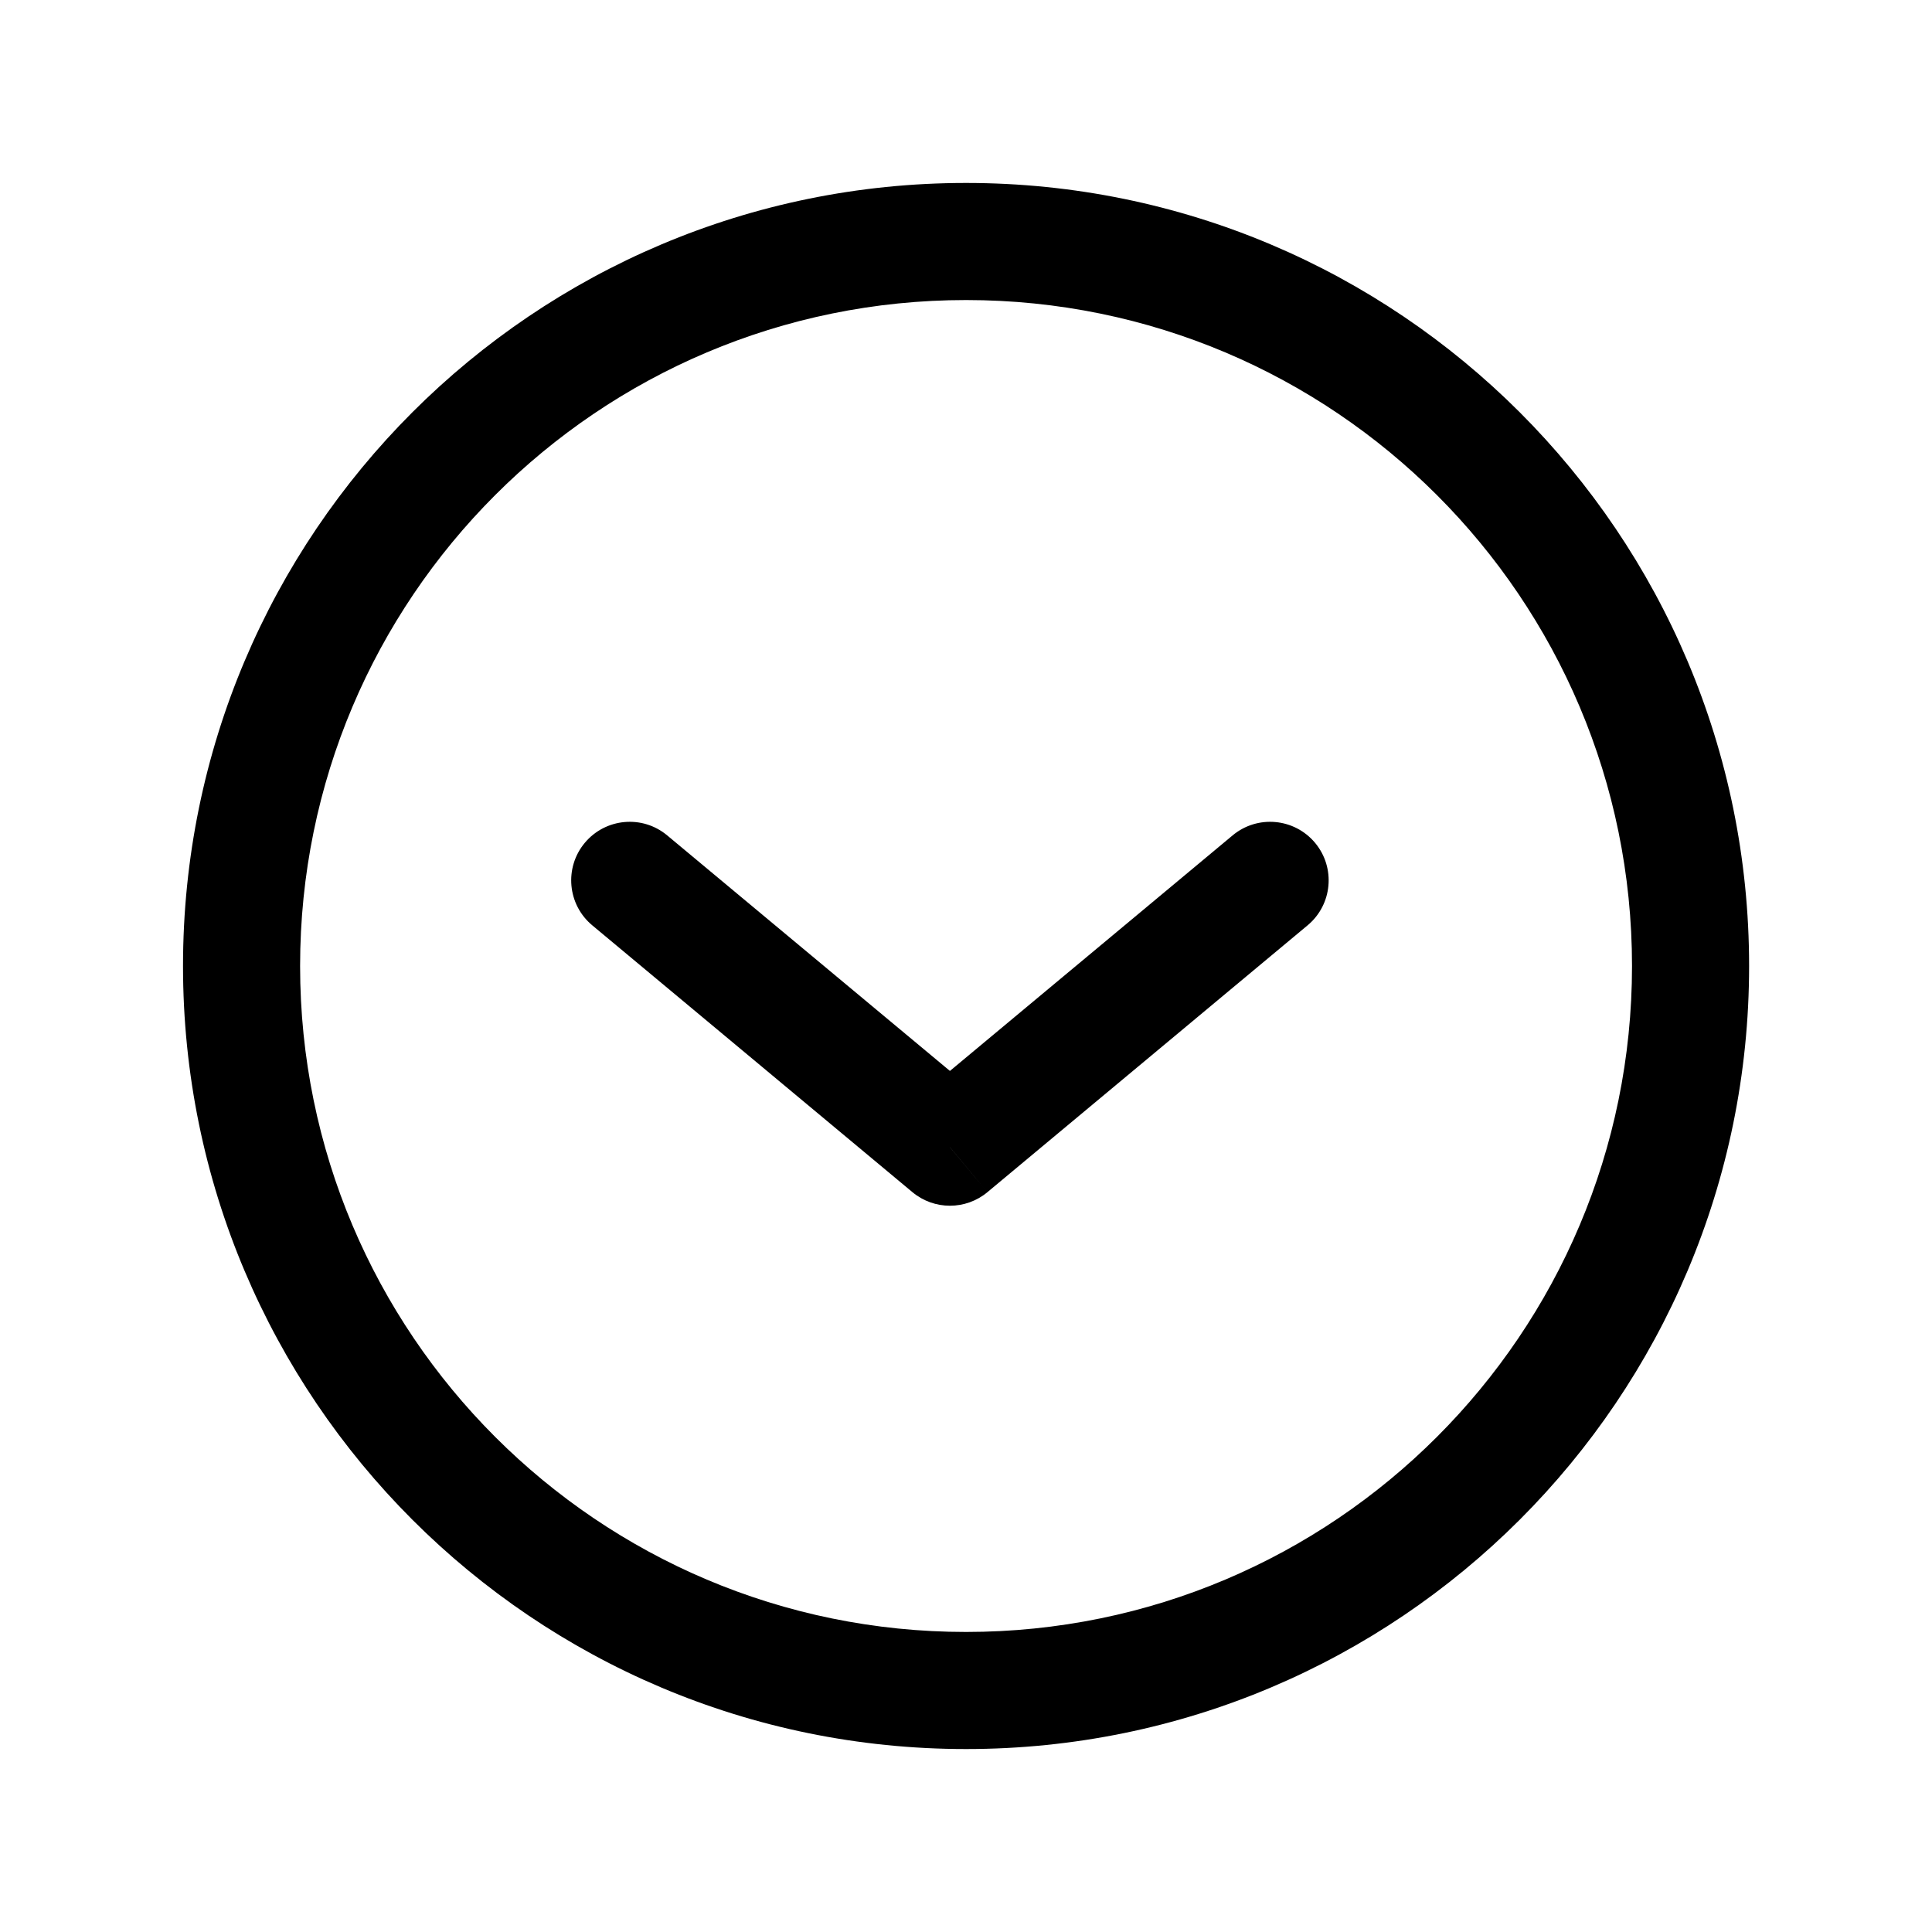
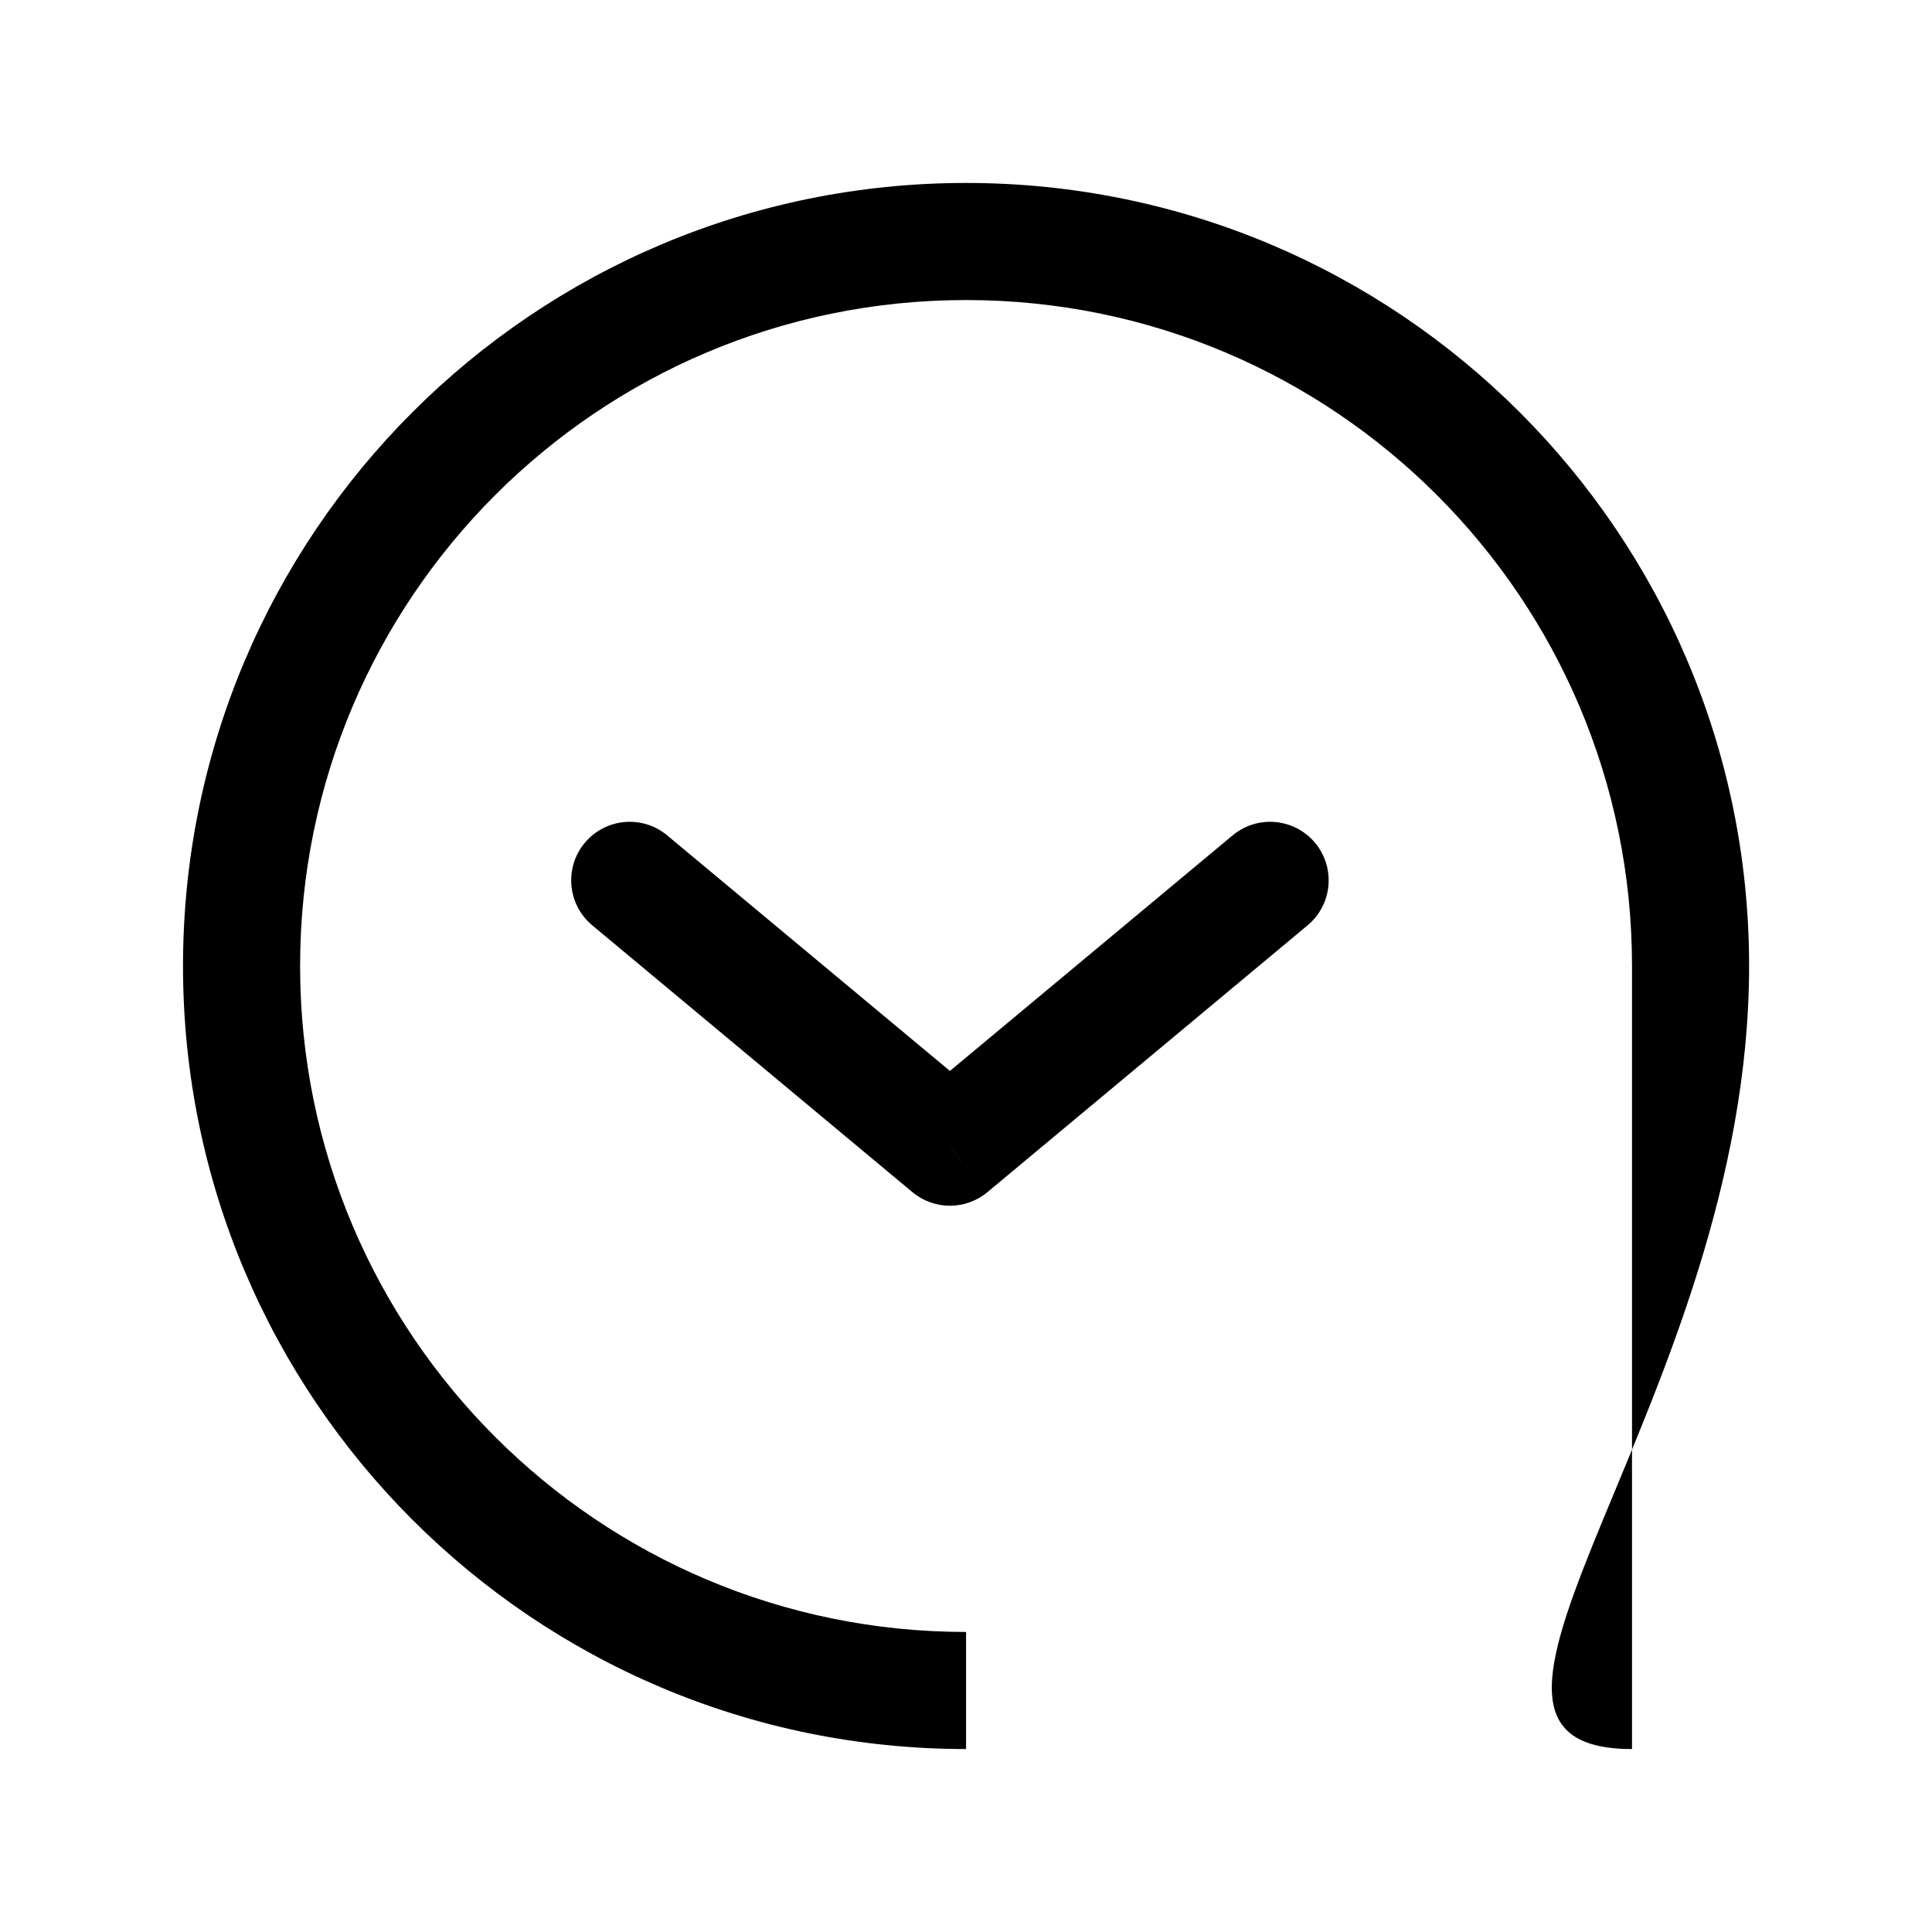
<svg xmlns="http://www.w3.org/2000/svg" width="33" height="33" viewBox="0 0 33 33" fill="none">
-   <path d="M22.335 15.805C22.759 15.452 22.816 14.821 22.463 14.397C22.109 13.973 21.479 13.915 21.054 14.269L22.335 15.805ZM16.225 19.595L15.585 20.363C15.956 20.672 16.495 20.672 16.866 20.363L16.225 19.595ZM11.396 14.269C10.972 13.915 10.342 13.973 9.988 14.397C9.635 14.821 9.692 15.452 10.116 15.805L11.396 14.269ZM21.054 14.269L15.585 18.826L16.866 20.363L22.335 15.805L21.054 14.269ZM16.866 18.826L11.396 14.269L10.116 15.805L15.585 20.363L16.866 18.826ZM5.126 16.5C5.126 10.218 10.219 5.125 16.501 5.125V3.125C9.114 3.125 3.126 9.113 3.126 16.5H5.126ZM16.501 5.125C22.783 5.125 27.876 10.218 27.876 16.5H29.876C29.876 9.113 23.888 3.125 16.501 3.125V5.125ZM27.876 16.5C27.876 22.782 22.783 27.875 16.501 27.875V29.875C23.888 29.875 29.876 23.887 29.876 16.5H27.876ZM16.501 27.875C10.219 27.875 5.126 22.782 5.126 16.5H3.126C3.126 23.887 9.114 29.875 16.501 29.875V27.875Z" fill="black" />
+   <path d="M22.335 15.805C22.759 15.452 22.816 14.821 22.463 14.397C22.109 13.973 21.479 13.915 21.054 14.269L22.335 15.805ZM16.225 19.595L15.585 20.363C15.956 20.672 16.495 20.672 16.866 20.363L16.225 19.595ZM11.396 14.269C10.972 13.915 10.342 13.973 9.988 14.397C9.635 14.821 9.692 15.452 10.116 15.805L11.396 14.269ZM21.054 14.269L15.585 18.826L16.866 20.363L22.335 15.805L21.054 14.269ZM16.866 18.826L11.396 14.269L10.116 15.805L15.585 20.363L16.866 18.826ZM5.126 16.5C5.126 10.218 10.219 5.125 16.501 5.125V3.125C9.114 3.125 3.126 9.113 3.126 16.5H5.126ZM16.501 5.125C22.783 5.125 27.876 10.218 27.876 16.5H29.876C29.876 9.113 23.888 3.125 16.501 3.125V5.125ZM27.876 16.5V29.875C23.888 29.875 29.876 23.887 29.876 16.5H27.876ZM16.501 27.875C10.219 27.875 5.126 22.782 5.126 16.5H3.126C3.126 23.887 9.114 29.875 16.501 29.875V27.875Z" fill="black" />
</svg>